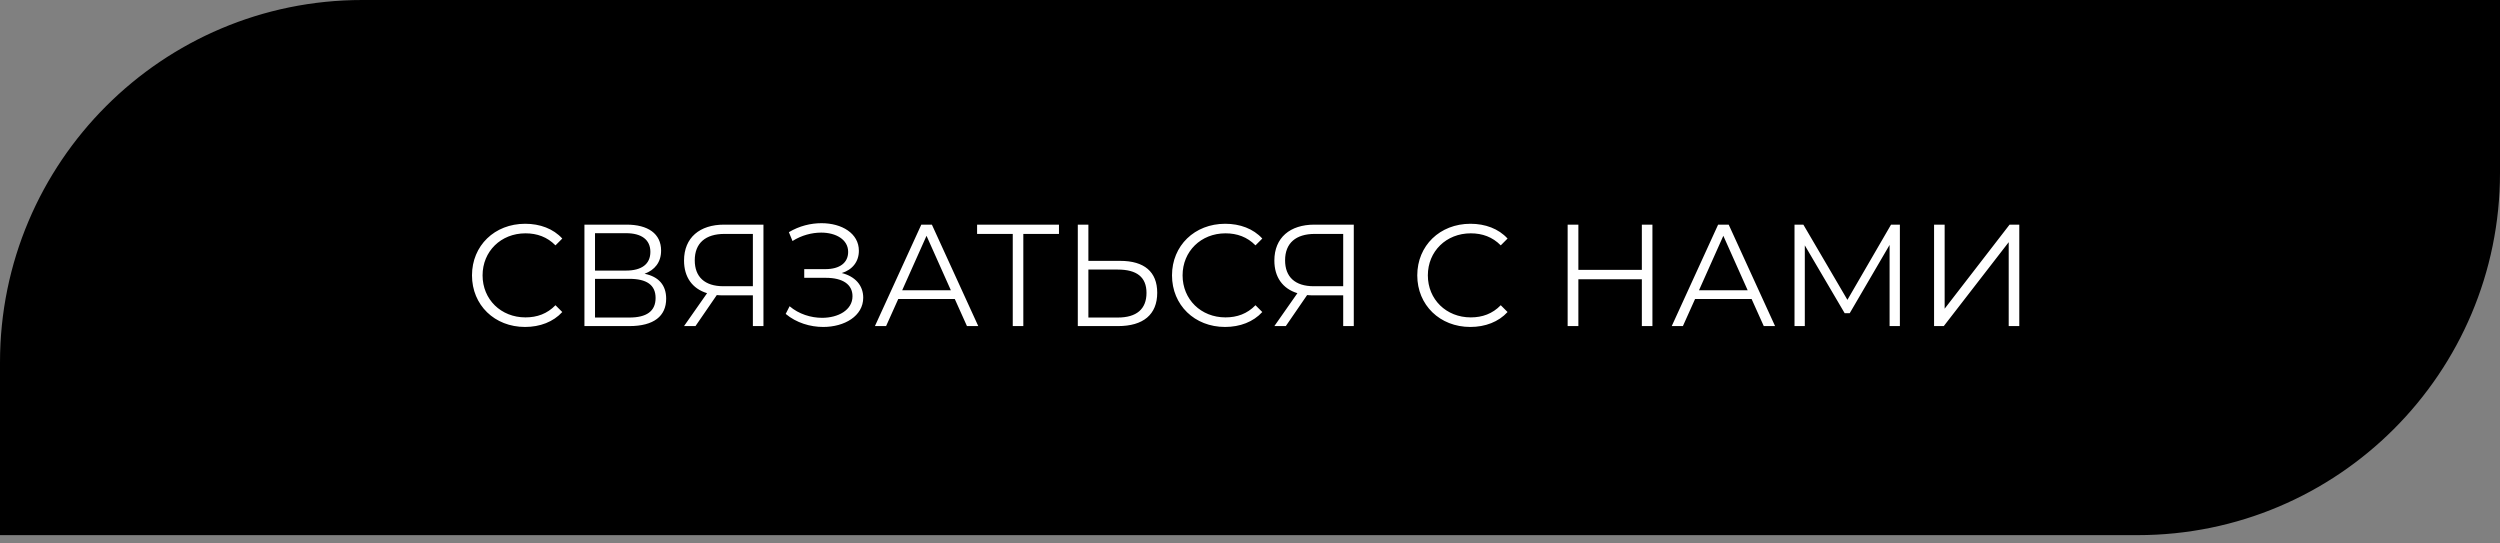
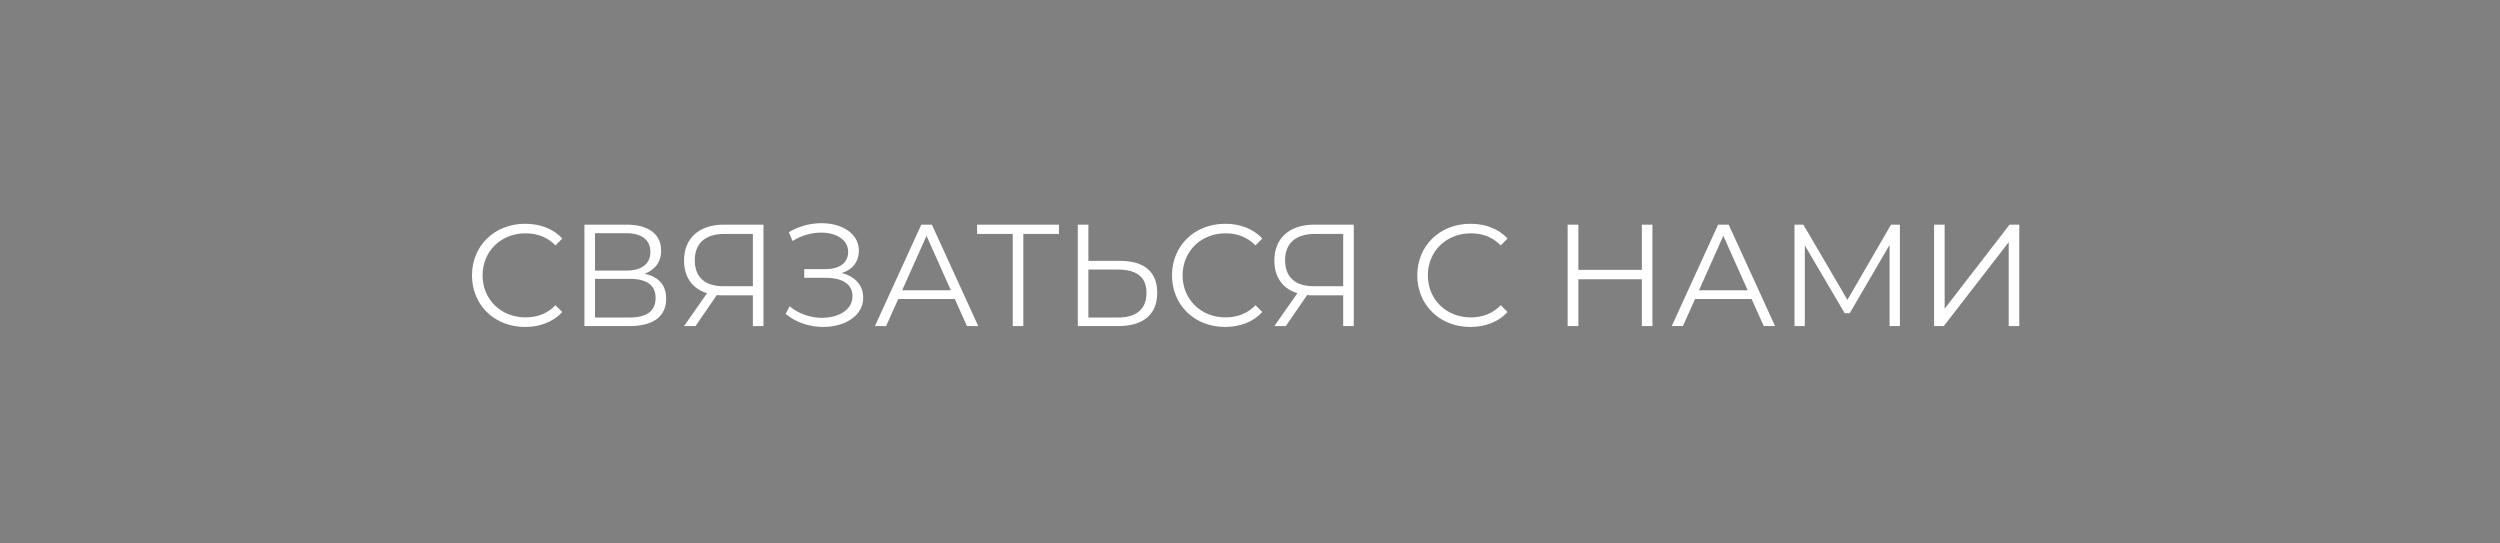
<svg xmlns="http://www.w3.org/2000/svg" width="207" height="45" viewBox="0 0 207 45" fill="none">
  <rect x="0" y="0" width="207" height="45" fill="#808080" stroke="none" />
-   <path d="M30 0.5H206.5V14.309C206.5 30.601 193.292 43.809 177 43.809H0.5V30C0.5 13.708 13.708 0.5 30 0.5Z" fill="black" stroke="black" />
  <path d="M43.473 27.072C40.953 27.072 39.081 25.26 39.081 22.8C39.081 20.34 40.953 18.528 43.485 18.528C44.709 18.528 45.813 18.936 46.557 19.752L45.993 20.316C45.309 19.62 44.469 19.32 43.509 19.32C41.481 19.32 39.957 20.808 39.957 22.8C39.957 24.792 41.481 26.28 43.509 26.28C44.469 26.28 45.309 25.98 45.993 25.272L46.557 25.836C45.813 26.652 44.709 27.072 43.473 27.072ZM53.371 22.668C54.547 22.908 55.159 23.616 55.159 24.732C55.159 26.172 54.139 27 52.111 27H48.391V18.6H51.883C53.647 18.6 54.739 19.344 54.739 20.748C54.739 21.72 54.211 22.356 53.371 22.668ZM49.267 19.308V22.404H51.835C53.119 22.404 53.851 21.876 53.851 20.856C53.851 19.848 53.119 19.308 51.835 19.308H49.267ZM52.111 26.292C53.527 26.292 54.283 25.776 54.283 24.672C54.283 23.58 53.527 23.088 52.111 23.088H49.267V26.292H52.111ZM59.95 18.6H63.214V27H62.338V24.456H59.83C59.662 24.456 59.506 24.444 59.35 24.432L57.586 27H56.638L58.546 24.276C57.322 23.904 56.638 22.944 56.638 21.576C56.638 19.668 57.946 18.6 59.95 18.6ZM57.526 21.552C57.526 22.92 58.342 23.7 59.902 23.7H62.338V19.368H59.986C58.426 19.368 57.526 20.124 57.526 21.552ZM69.699 22.608C70.803 22.884 71.475 23.628 71.475 24.648C71.475 26.172 69.915 27.072 68.163 27.072C67.095 27.072 65.943 26.736 65.055 25.992L65.379 25.356C66.135 26.004 67.143 26.316 68.067 26.316C69.411 26.316 70.587 25.668 70.587 24.528C70.587 23.544 69.771 23.004 68.391 23.004H66.591V22.284H68.343C69.531 22.284 70.227 21.756 70.227 20.856C70.227 19.836 69.219 19.26 67.995 19.26C67.227 19.26 66.375 19.476 65.619 19.956L65.319 19.224C66.183 18.708 67.131 18.48 68.019 18.48C69.699 18.48 71.115 19.32 71.115 20.76C71.115 21.66 70.587 22.332 69.699 22.608ZM80.064 27L79.056 24.756H74.376L73.368 27H72.444L76.284 18.6H77.16L81 27H80.064ZM74.7 24.036H78.732L76.716 19.524L74.7 24.036ZM87.683 18.6V19.368H84.731V27H83.856V19.368H80.903V18.6H87.683ZM92.758 21.6C94.738 21.6 95.818 22.5 95.818 24.24C95.818 26.052 94.654 27 92.578 27H89.242V18.6H90.118V21.6H92.758ZM92.554 26.292C94.102 26.292 94.93 25.596 94.93 24.252C94.93 22.944 94.126 22.32 92.554 22.32H90.118V26.292H92.554ZM101.434 27.072C98.914 27.072 97.042 25.26 97.042 22.8C97.042 20.34 98.914 18.528 101.446 18.528C102.67 18.528 103.774 18.936 104.518 19.752L103.954 20.316C103.27 19.62 102.43 19.32 101.47 19.32C99.442 19.32 97.918 20.808 97.918 22.8C97.918 24.792 99.442 26.28 101.47 26.28C102.43 26.28 103.27 25.98 103.954 25.272L104.518 25.836C103.774 26.652 102.67 27.072 101.434 27.072ZM108.829 18.6H112.093V27H111.217V24.456H108.709C108.541 24.456 108.385 24.444 108.229 24.432L106.465 27H105.517L107.425 24.276C106.201 23.904 105.517 22.944 105.517 21.576C105.517 19.668 106.825 18.6 108.829 18.6ZM106.405 21.552C106.405 22.92 107.221 23.7 108.781 23.7H111.217V19.368H108.865C107.305 19.368 106.405 20.124 106.405 21.552ZM121.742 27.072C119.222 27.072 117.35 25.26 117.35 22.8C117.35 20.34 119.222 18.528 121.754 18.528C122.978 18.528 124.082 18.936 124.826 19.752L124.262 20.316C123.578 19.62 122.738 19.32 121.778 19.32C119.75 19.32 118.226 20.808 118.226 22.8C118.226 24.792 119.75 26.28 121.778 26.28C122.738 26.28 123.578 25.98 124.262 25.272L124.826 25.836C124.082 26.652 122.978 27.072 121.742 27.072ZM135.945 18.6H136.821V27H135.945V23.124H130.689V27H129.801V18.6H130.689V22.344H135.945V18.6ZM146.04 27L145.032 24.756H140.352L139.344 27H138.42L142.26 18.6H143.136L146.976 27H146.04ZM140.676 24.036H144.708L142.692 19.524L140.676 24.036ZM156.578 18.6H157.31V27H156.458V20.28L153.158 25.932H152.738L149.438 20.316V27H148.586V18.6H149.318L152.966 24.828L156.578 18.6ZM160.141 27V18.6H161.017V25.56L166.393 18.6H167.197V27H166.321V20.052L160.945 27H160.141Z" fill="white" />
</svg>